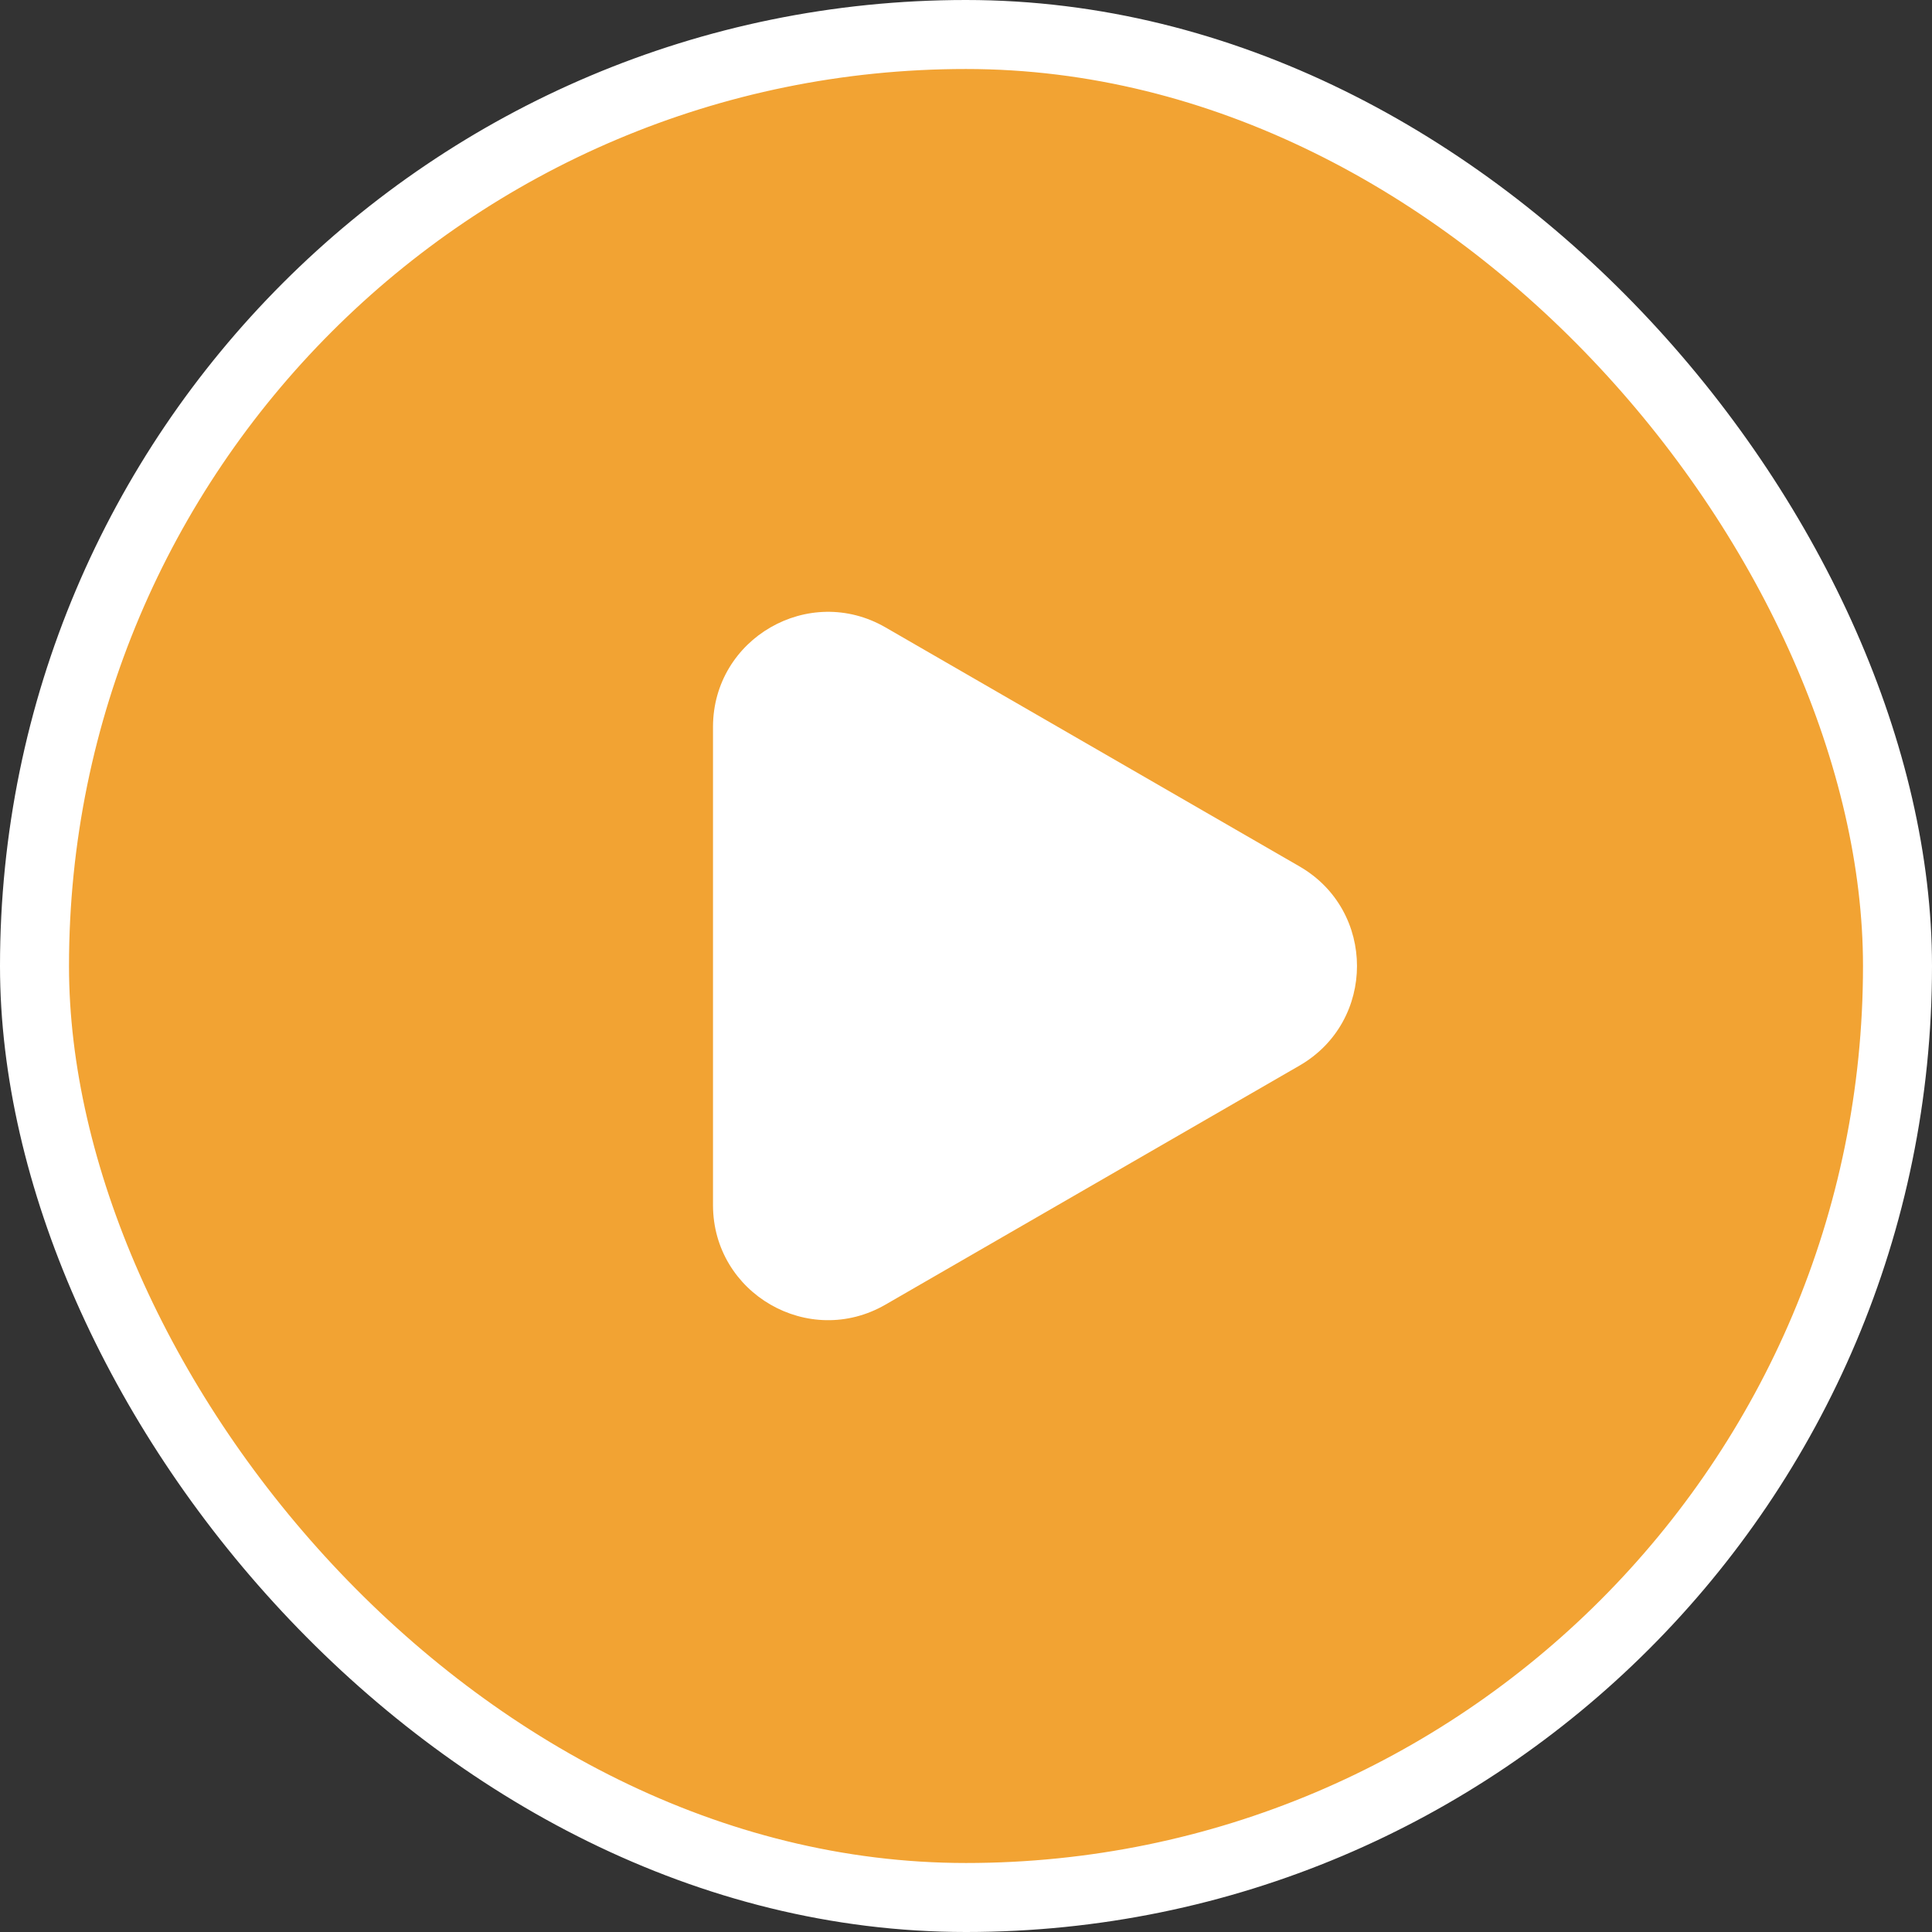
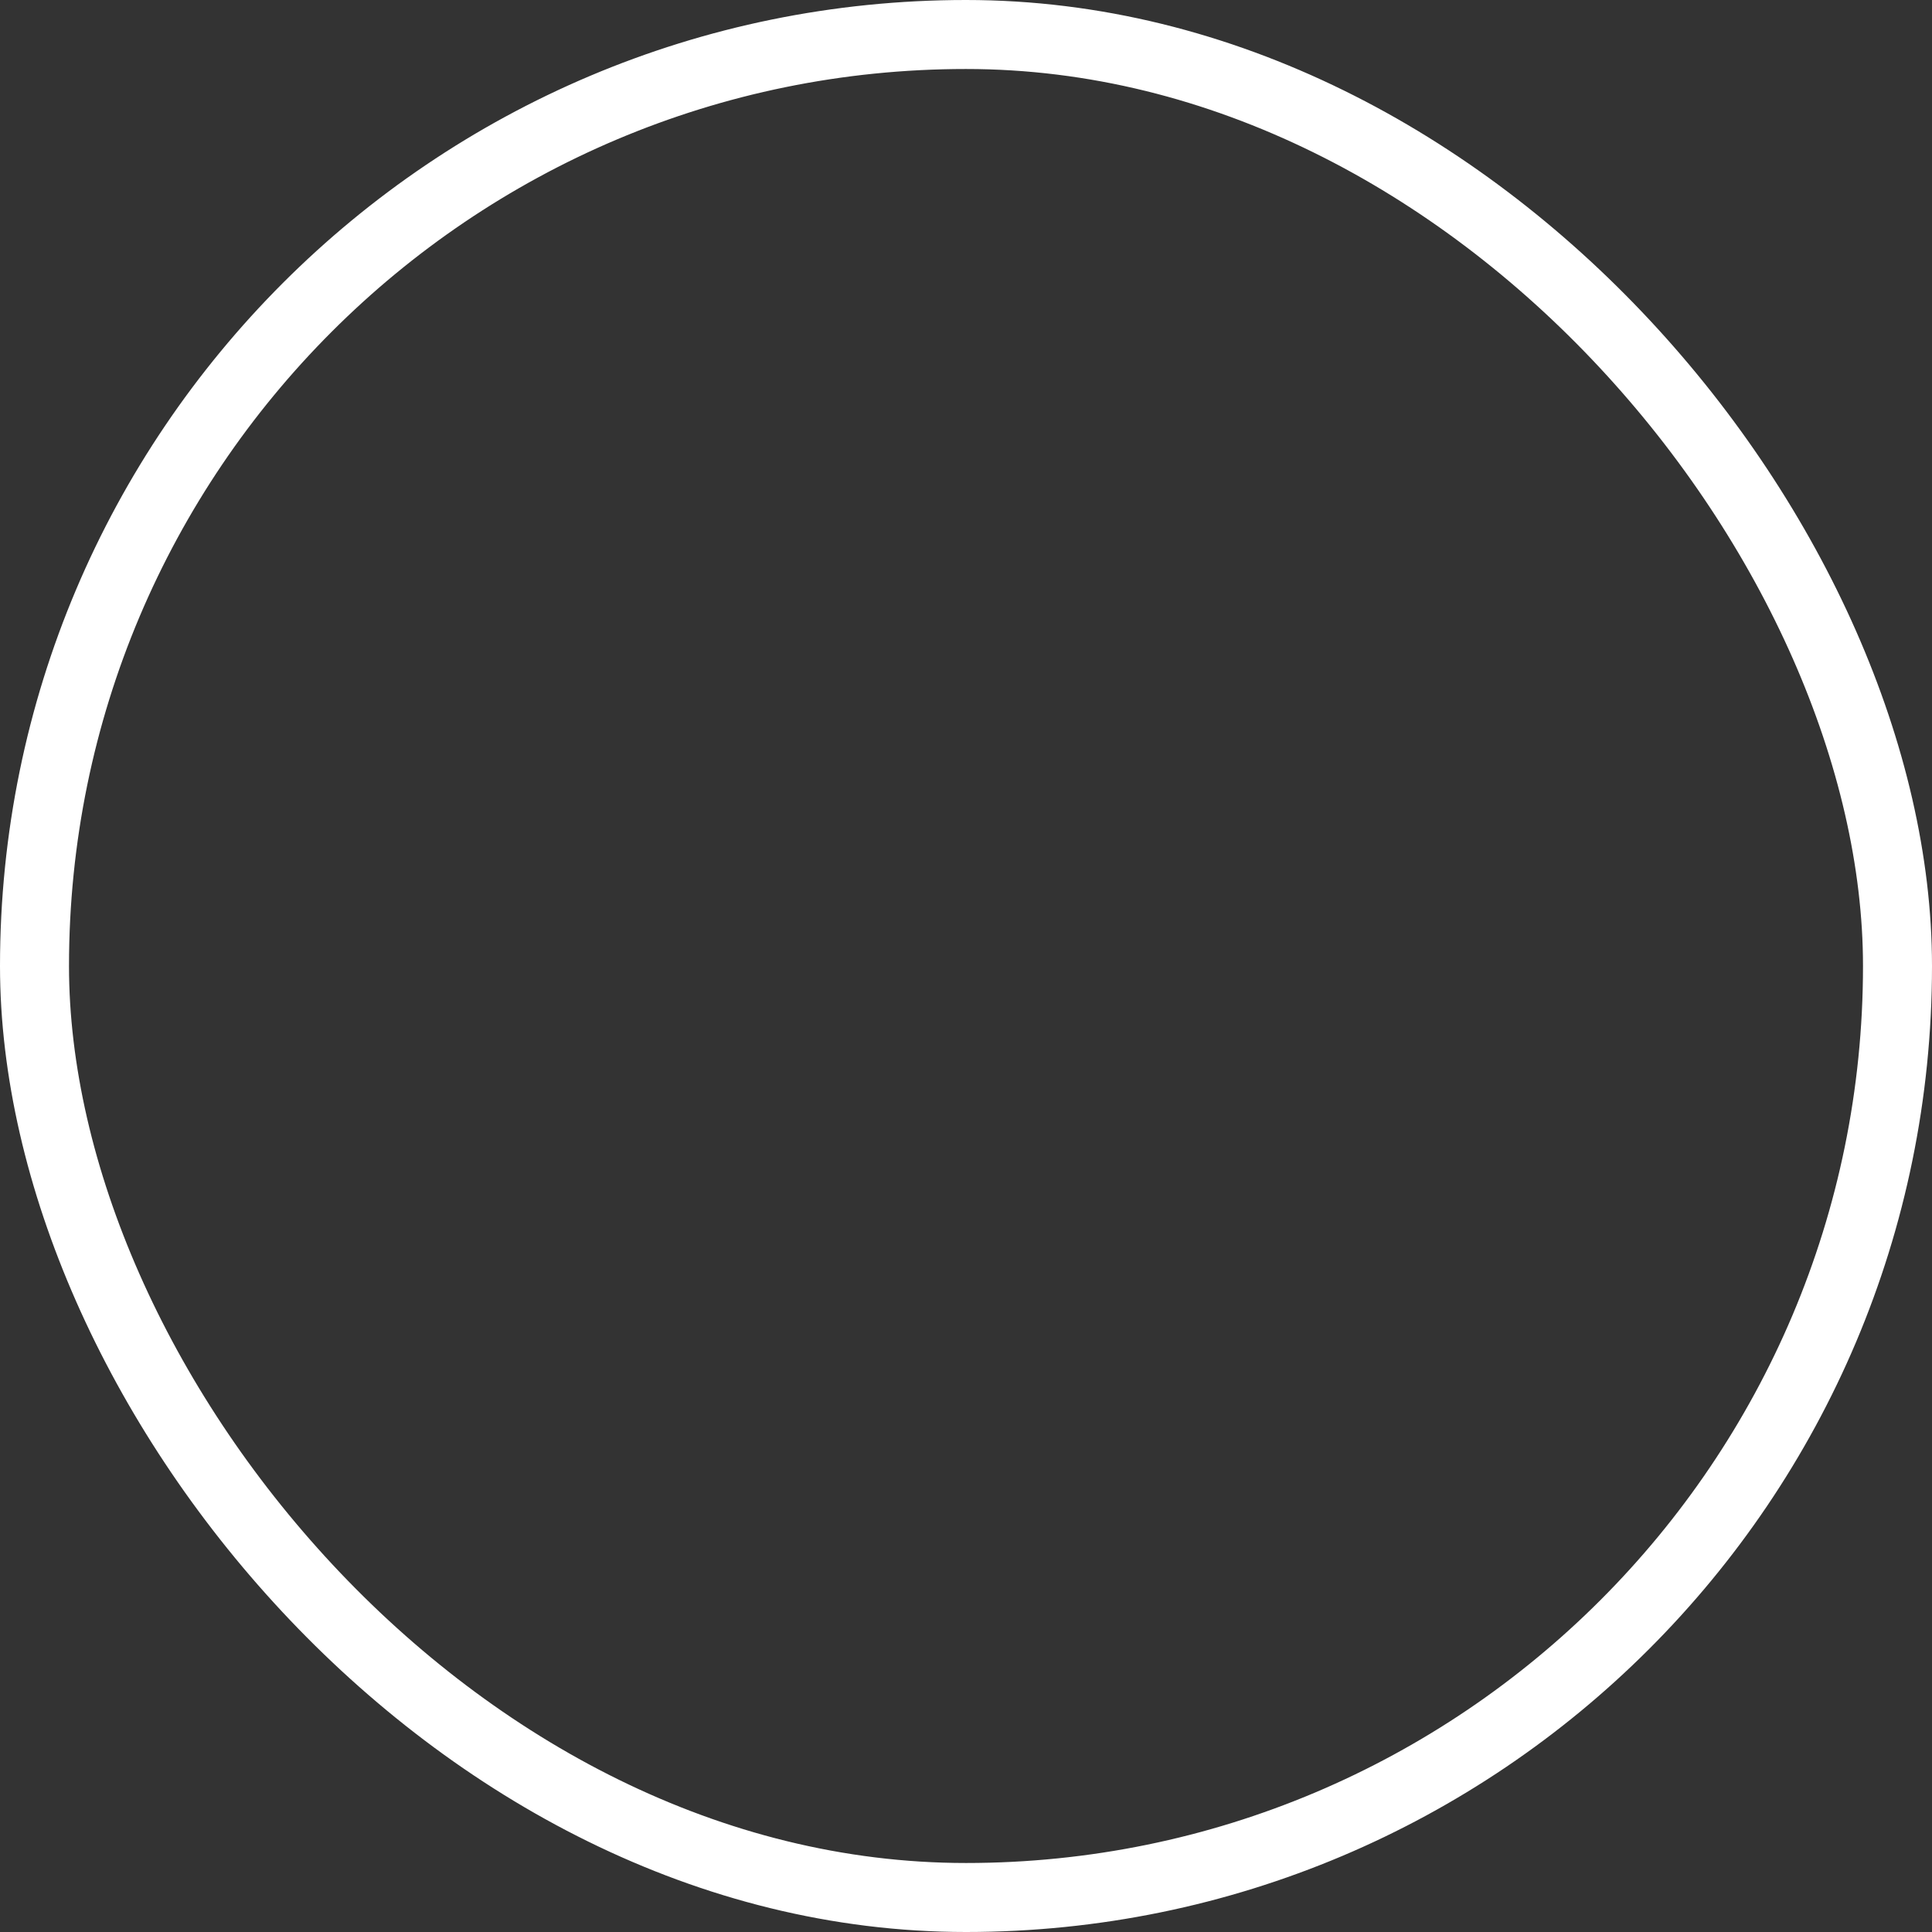
<svg xmlns="http://www.w3.org/2000/svg" width="84" height="84" viewBox="0 0 84 84" fill="none">
  <rect x="0" y="0" width="84" height="84" fill="#333333" stroke="none" />
-   <rect x="1.5" y="1.5" width="81" height="81" rx="40.5" fill="#F2A333" />
-   <path d="M56.5 37.67C59.833 39.594 59.833 44.406 56.5 46.33L38.5 56.722C35.167 58.647 31 56.241 31 52.392L31 31.608C31 27.759 35.167 25.353 38.5 27.278L56.5 37.67Z" fill="white" />
  <rect x="1.5" y="1.5" width="81" height="81" rx="40.5" stroke="white" stroke-width="3" />
</svg>